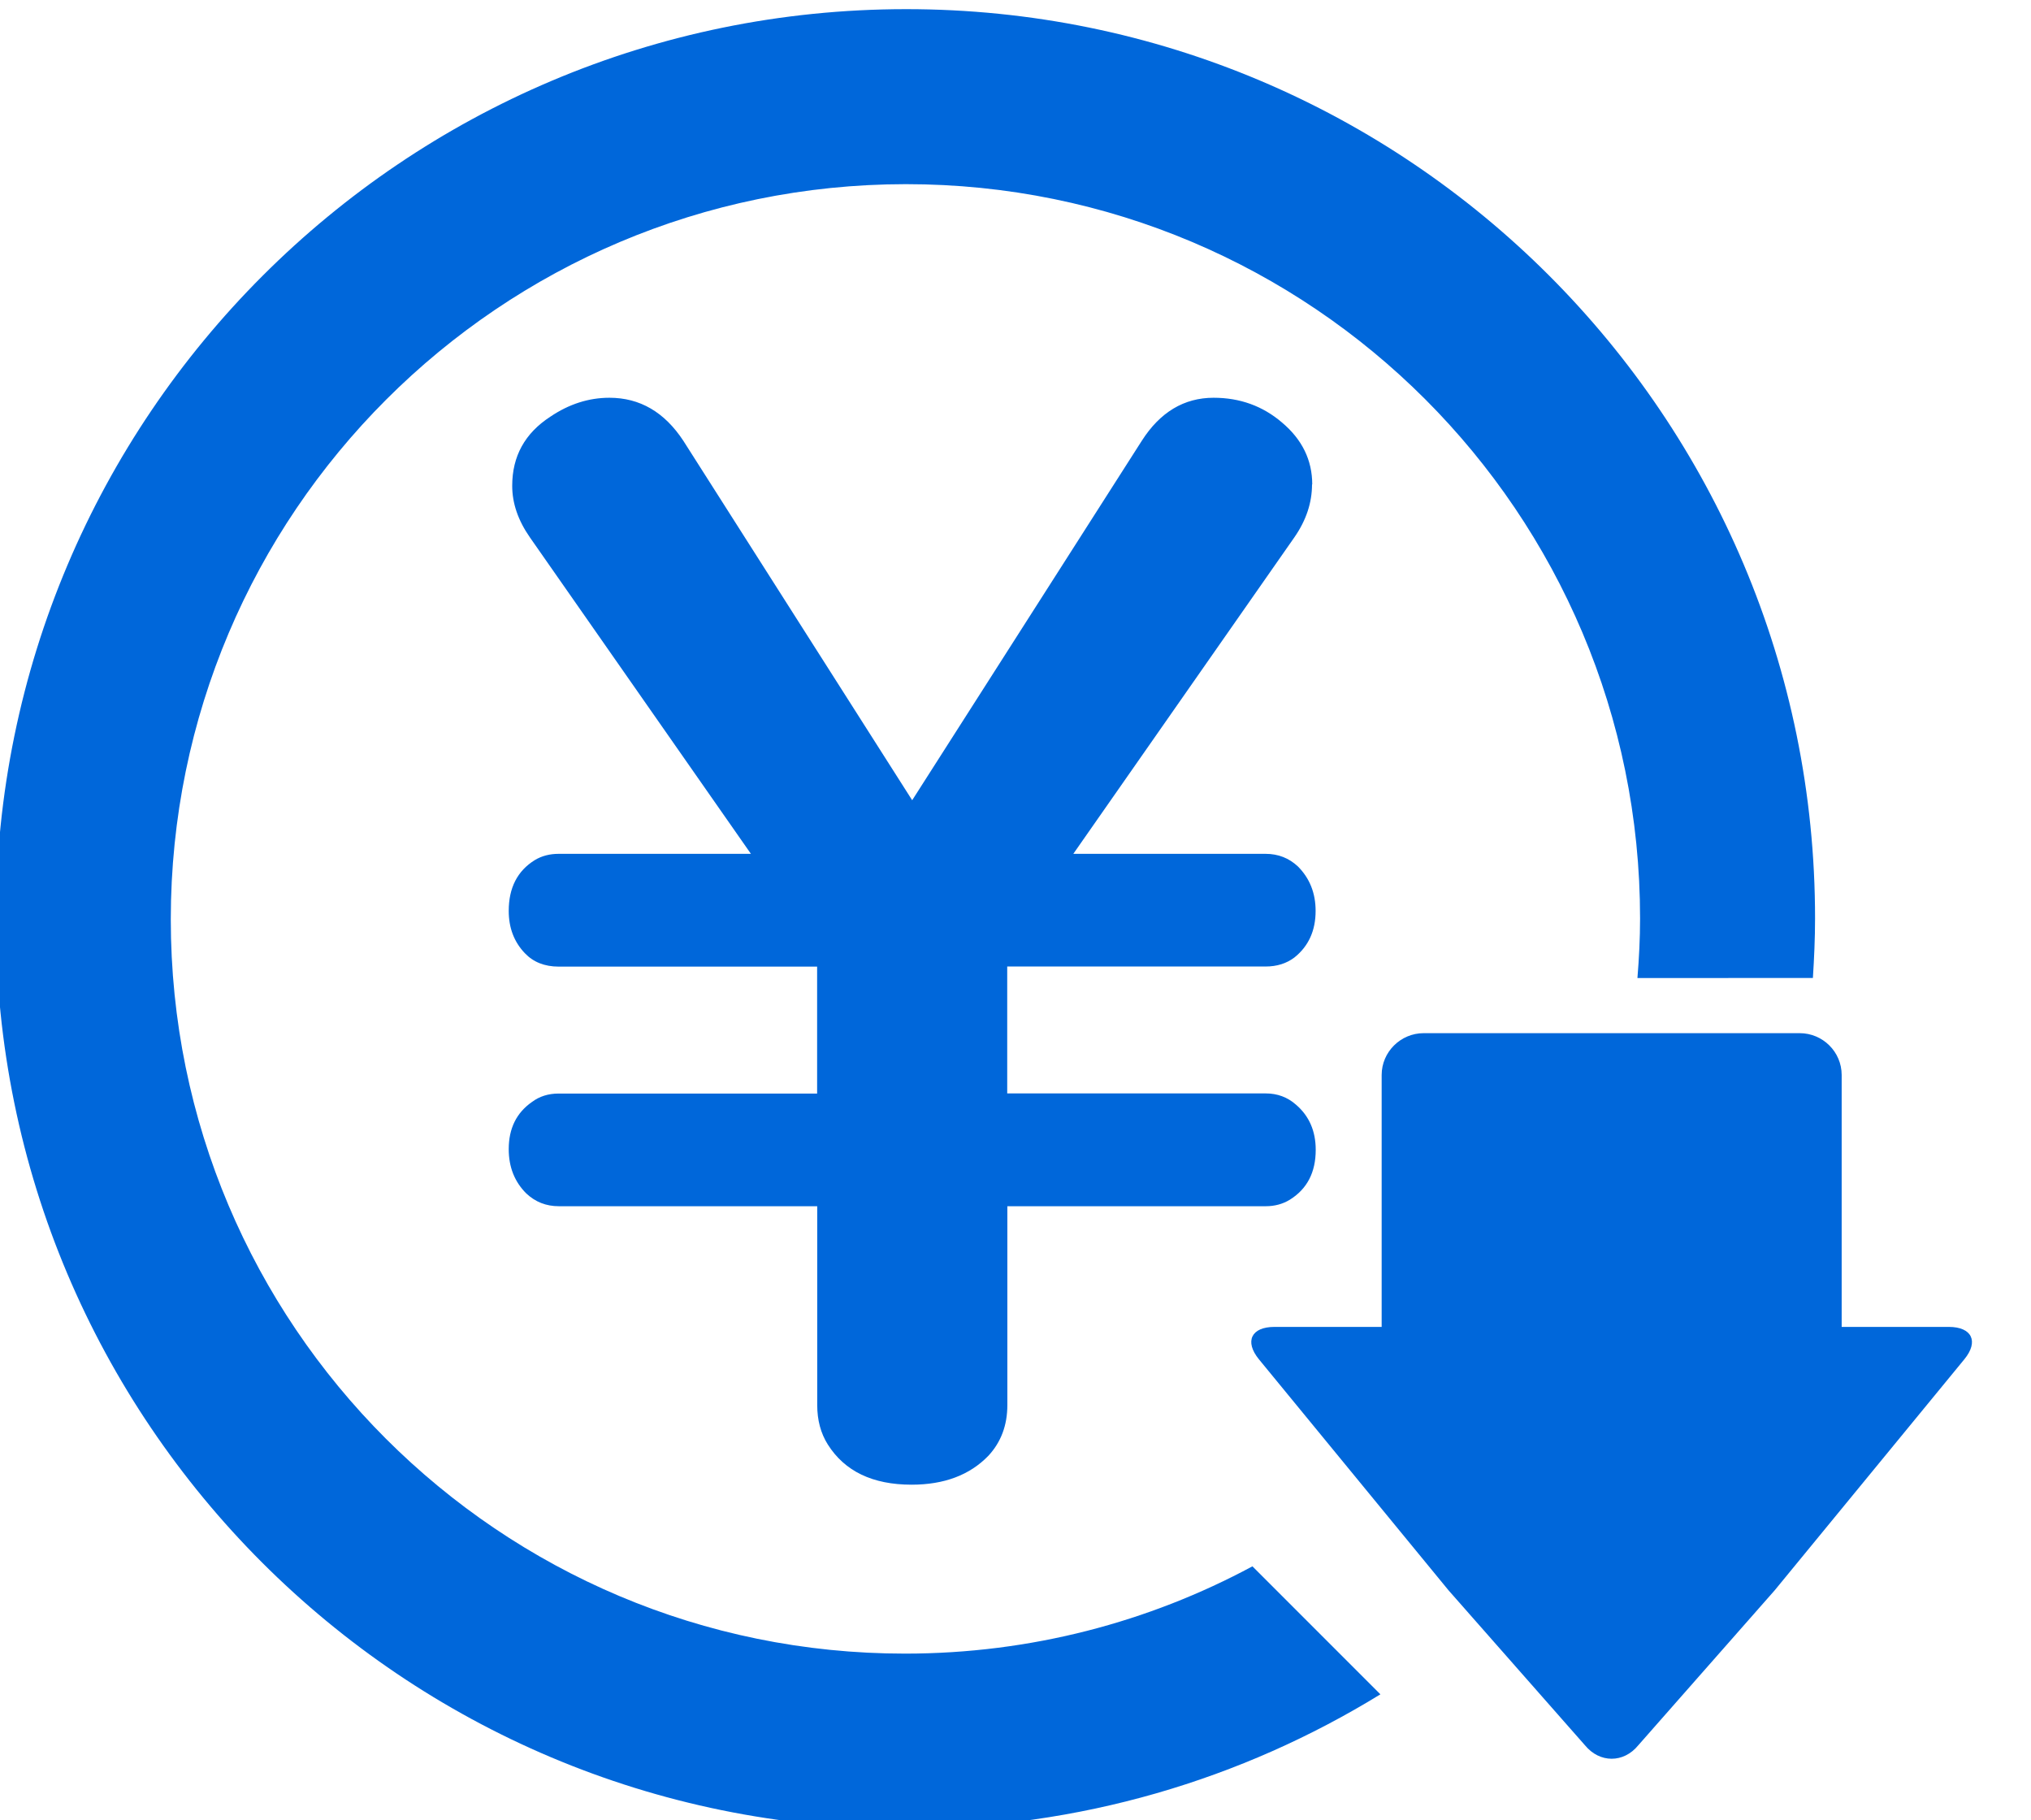
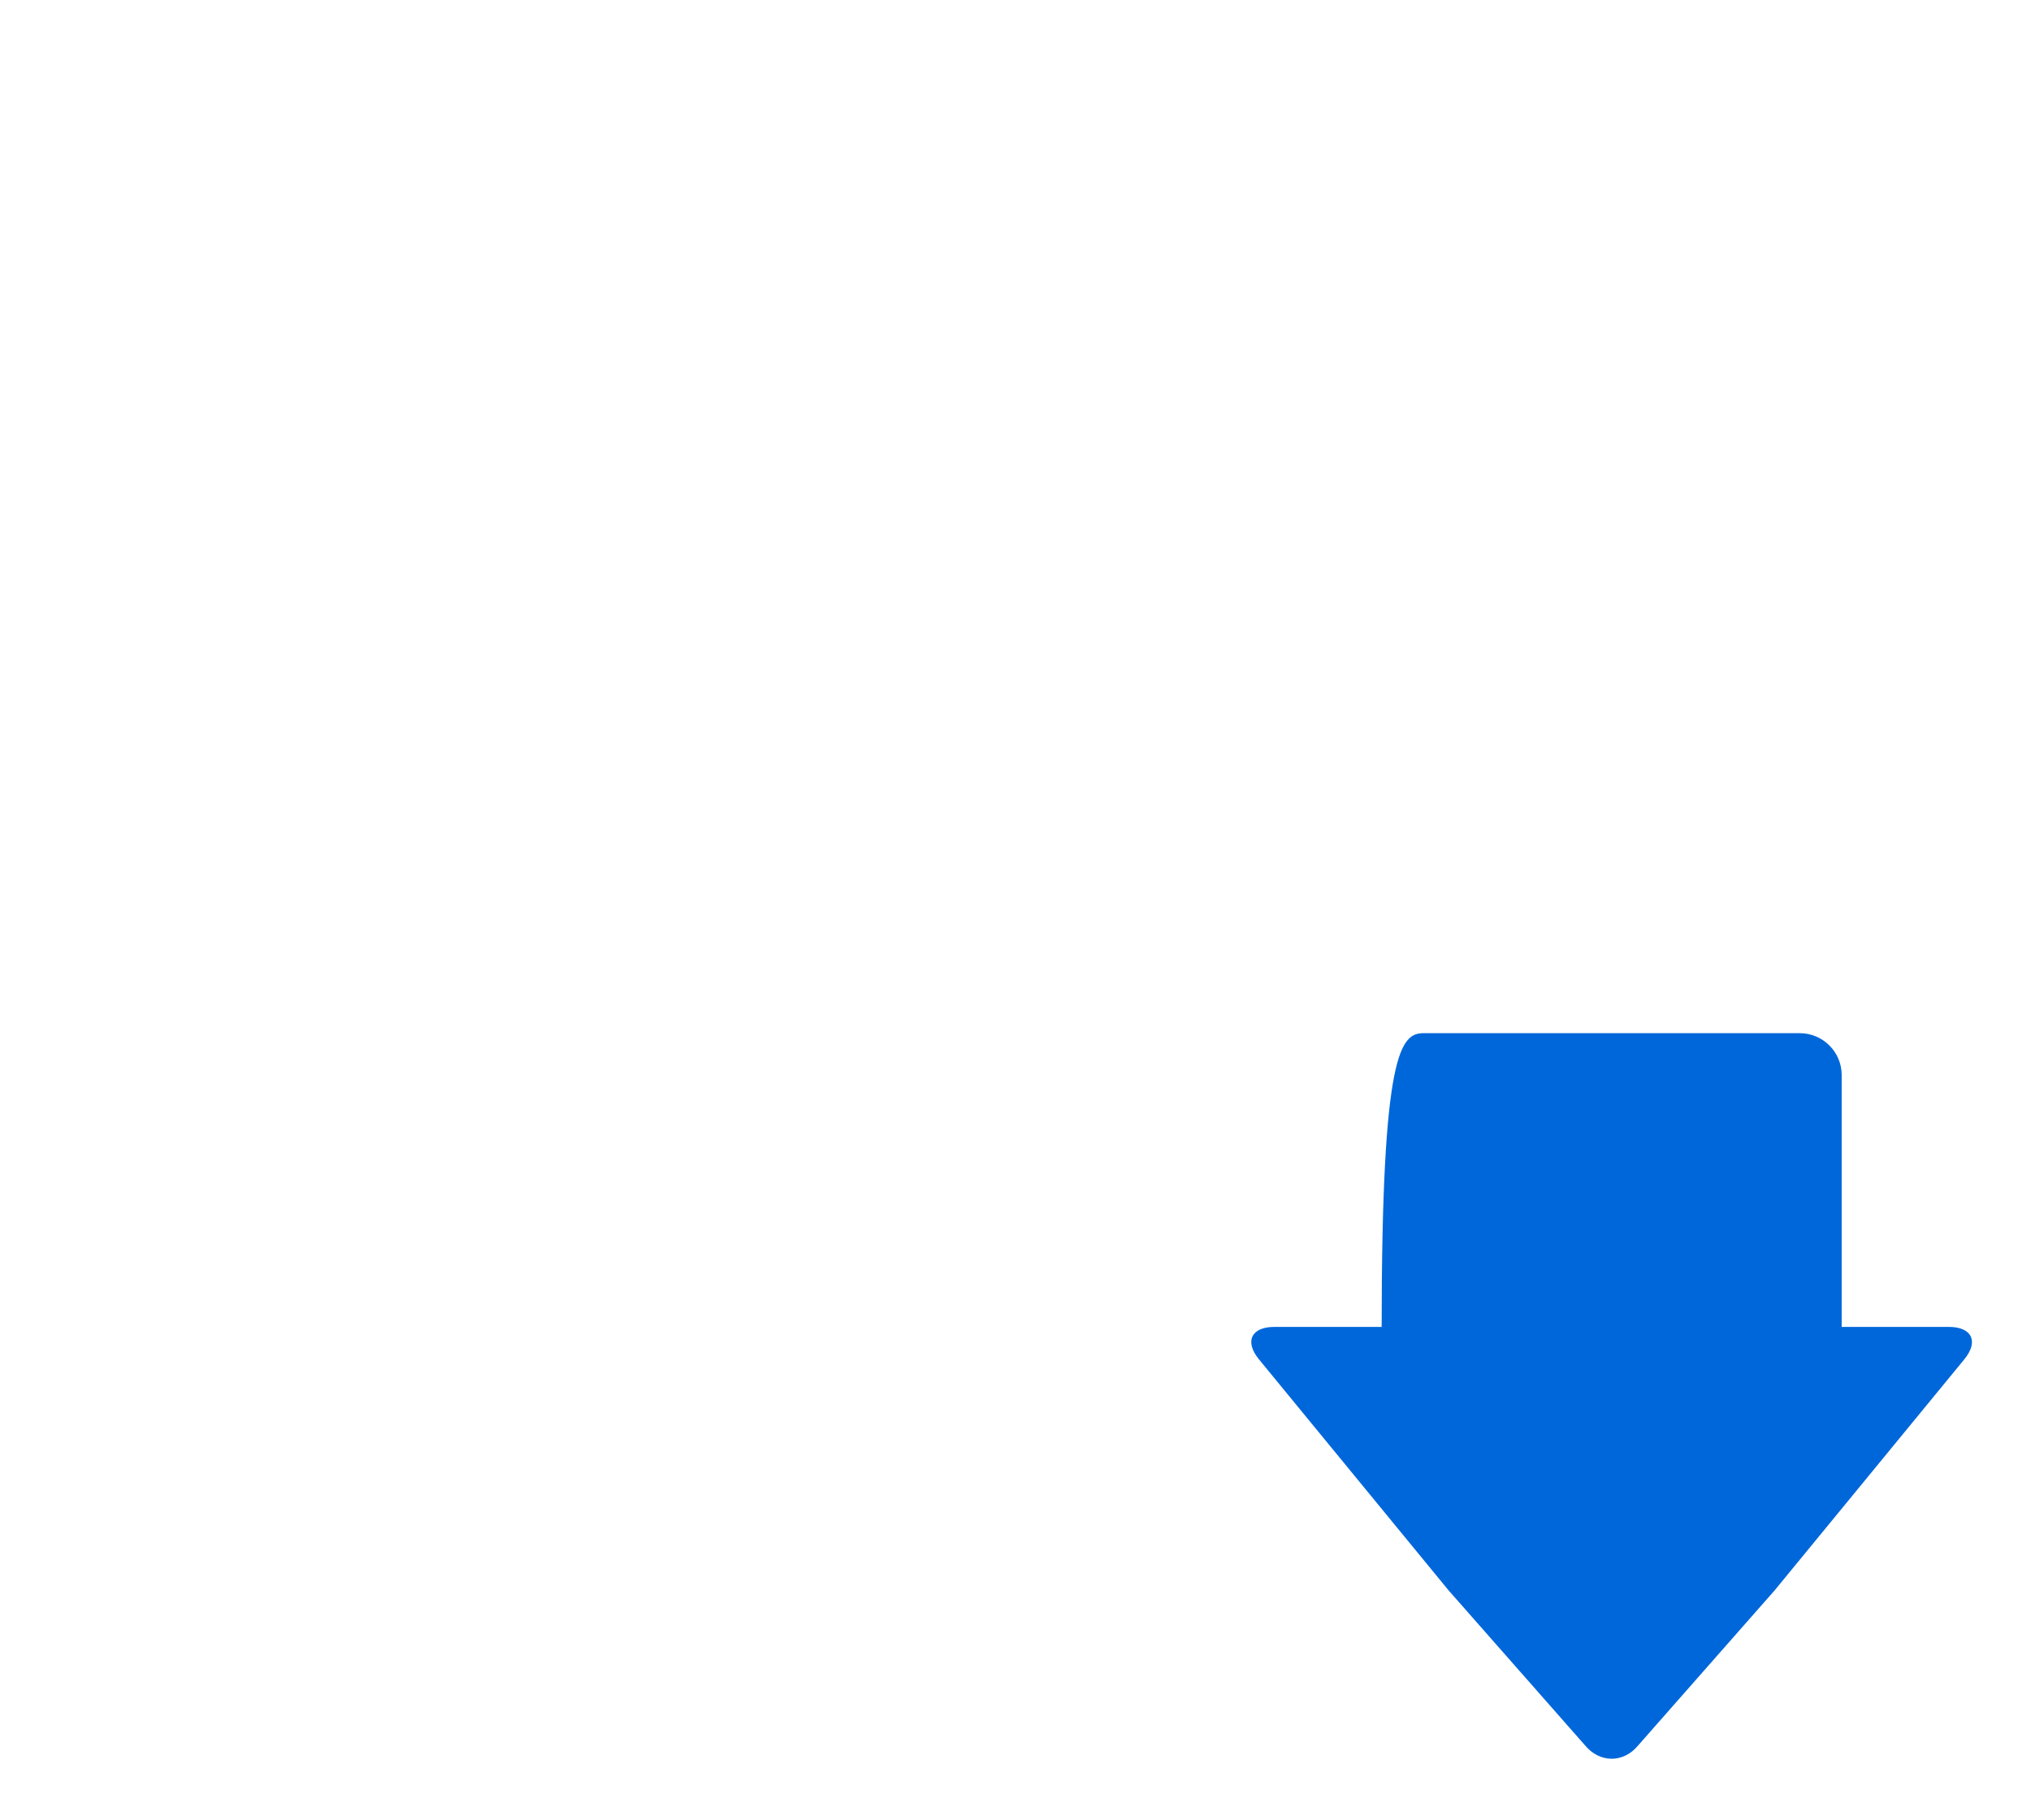
<svg xmlns="http://www.w3.org/2000/svg" width="77" height="69" viewBox="0 0 77 69" fill="none">
  <g clip-path="url(#clip0_4343_48)">
-     <path d="M47.479 59.378C43.559 61.486 39.077 62.683 34.316 62.685C18.936 62.691 6.472 50.227 6.475 34.844C6.481 19.465 18.956 6.99 34.339 6.981C49.719 6.974 62.183 19.438 62.179 34.821C62.179 35.58 62.14 36.329 62.079 37.075L68.731 37.073C68.779 36.326 68.813 35.577 68.813 34.818C68.821 15.773 53.387 0.339 34.342 0.347C15.296 0.355 -0.15 15.801 -0.158 34.847C-0.166 53.893 15.267 69.326 34.313 69.319C40.916 69.316 47.087 67.453 52.334 64.228L47.479 59.372L47.479 59.378Z" fill="#0067DA" />
-     <path d="M49.742 18.361C49.742 19.055 49.521 19.724 49.074 20.367L40.692 32.367H47.98C48.461 32.367 48.87 32.528 49.21 32.848C49.653 33.295 49.878 33.853 49.878 34.53C49.878 35.279 49.61 35.867 49.078 36.293C48.776 36.523 48.41 36.638 47.985 36.638H38.186V41.449H47.985C48.427 41.449 48.81 41.59 49.133 41.875C49.631 42.301 49.882 42.872 49.882 43.587C49.882 44.443 49.555 45.073 48.895 45.482C48.627 45.644 48.325 45.725 47.989 45.725H38.191V53.262C38.191 54.028 37.952 54.667 37.471 55.186C36.761 55.919 35.791 56.281 34.561 56.281C33.085 56.281 32.026 55.774 31.383 54.756C31.115 54.33 30.983 53.832 30.983 53.262V45.725H21.185C20.704 45.725 20.296 45.563 19.955 45.243C19.508 44.8 19.287 44.239 19.287 43.561C19.287 42.778 19.581 42.182 20.168 41.773C20.453 41.56 20.789 41.454 21.18 41.454H30.979V36.642H21.18C20.649 36.642 20.219 36.471 19.9 36.135C19.491 35.709 19.287 35.173 19.287 34.53C19.287 33.657 19.615 33.014 20.274 32.605C20.542 32.443 20.844 32.367 21.18 32.367H28.469L20.087 20.367C19.64 19.724 19.419 19.077 19.419 18.417C19.419 17.293 19.9 16.424 20.861 15.798C21.572 15.317 22.321 15.078 23.104 15.078C24.261 15.078 25.193 15.623 25.907 16.709L34.583 30.335L43.288 16.709C43.981 15.623 44.892 15.078 46.011 15.078C47.006 15.078 47.87 15.389 48.602 16.015C49.367 16.658 49.75 17.442 49.75 18.366" fill="#0067DA" />
-     <path d="M48.324 50.3H52.382V40.749C52.382 39.877 53.102 39.165 53.974 39.165H68.231C69.108 39.165 69.822 39.877 69.822 40.749V50.3H73.885C74.762 50.3 75.026 50.854 74.473 51.527L69.299 57.829C68.746 58.506 67.84 59.609 67.282 60.286L62.109 66.162C61.556 66.839 60.649 66.839 60.092 66.162L54.918 60.286C54.365 59.609 53.459 58.506 52.901 57.829L47.728 51.527C47.175 50.85 47.438 50.3 48.315 50.3" fill="#0067DA" />
+     <path d="M48.324 50.3H52.382C52.382 39.877 53.102 39.165 53.974 39.165H68.231C69.108 39.165 69.822 39.877 69.822 40.749V50.3H73.885C74.762 50.3 75.026 50.854 74.473 51.527L69.299 57.829C68.746 58.506 67.84 59.609 67.282 60.286L62.109 66.162C61.556 66.839 60.649 66.839 60.092 66.162L54.918 60.286C54.365 59.609 53.459 58.506 52.901 57.829L47.728 51.527C47.175 50.85 47.438 50.3 48.315 50.3" fill="#0067DA" />
  </g>
  <defs>
    <clipPath id="clip0_4343_48">
      <rect width="76.763" height="69" fill="white" />
    </clipPath>
  </defs>
</svg>